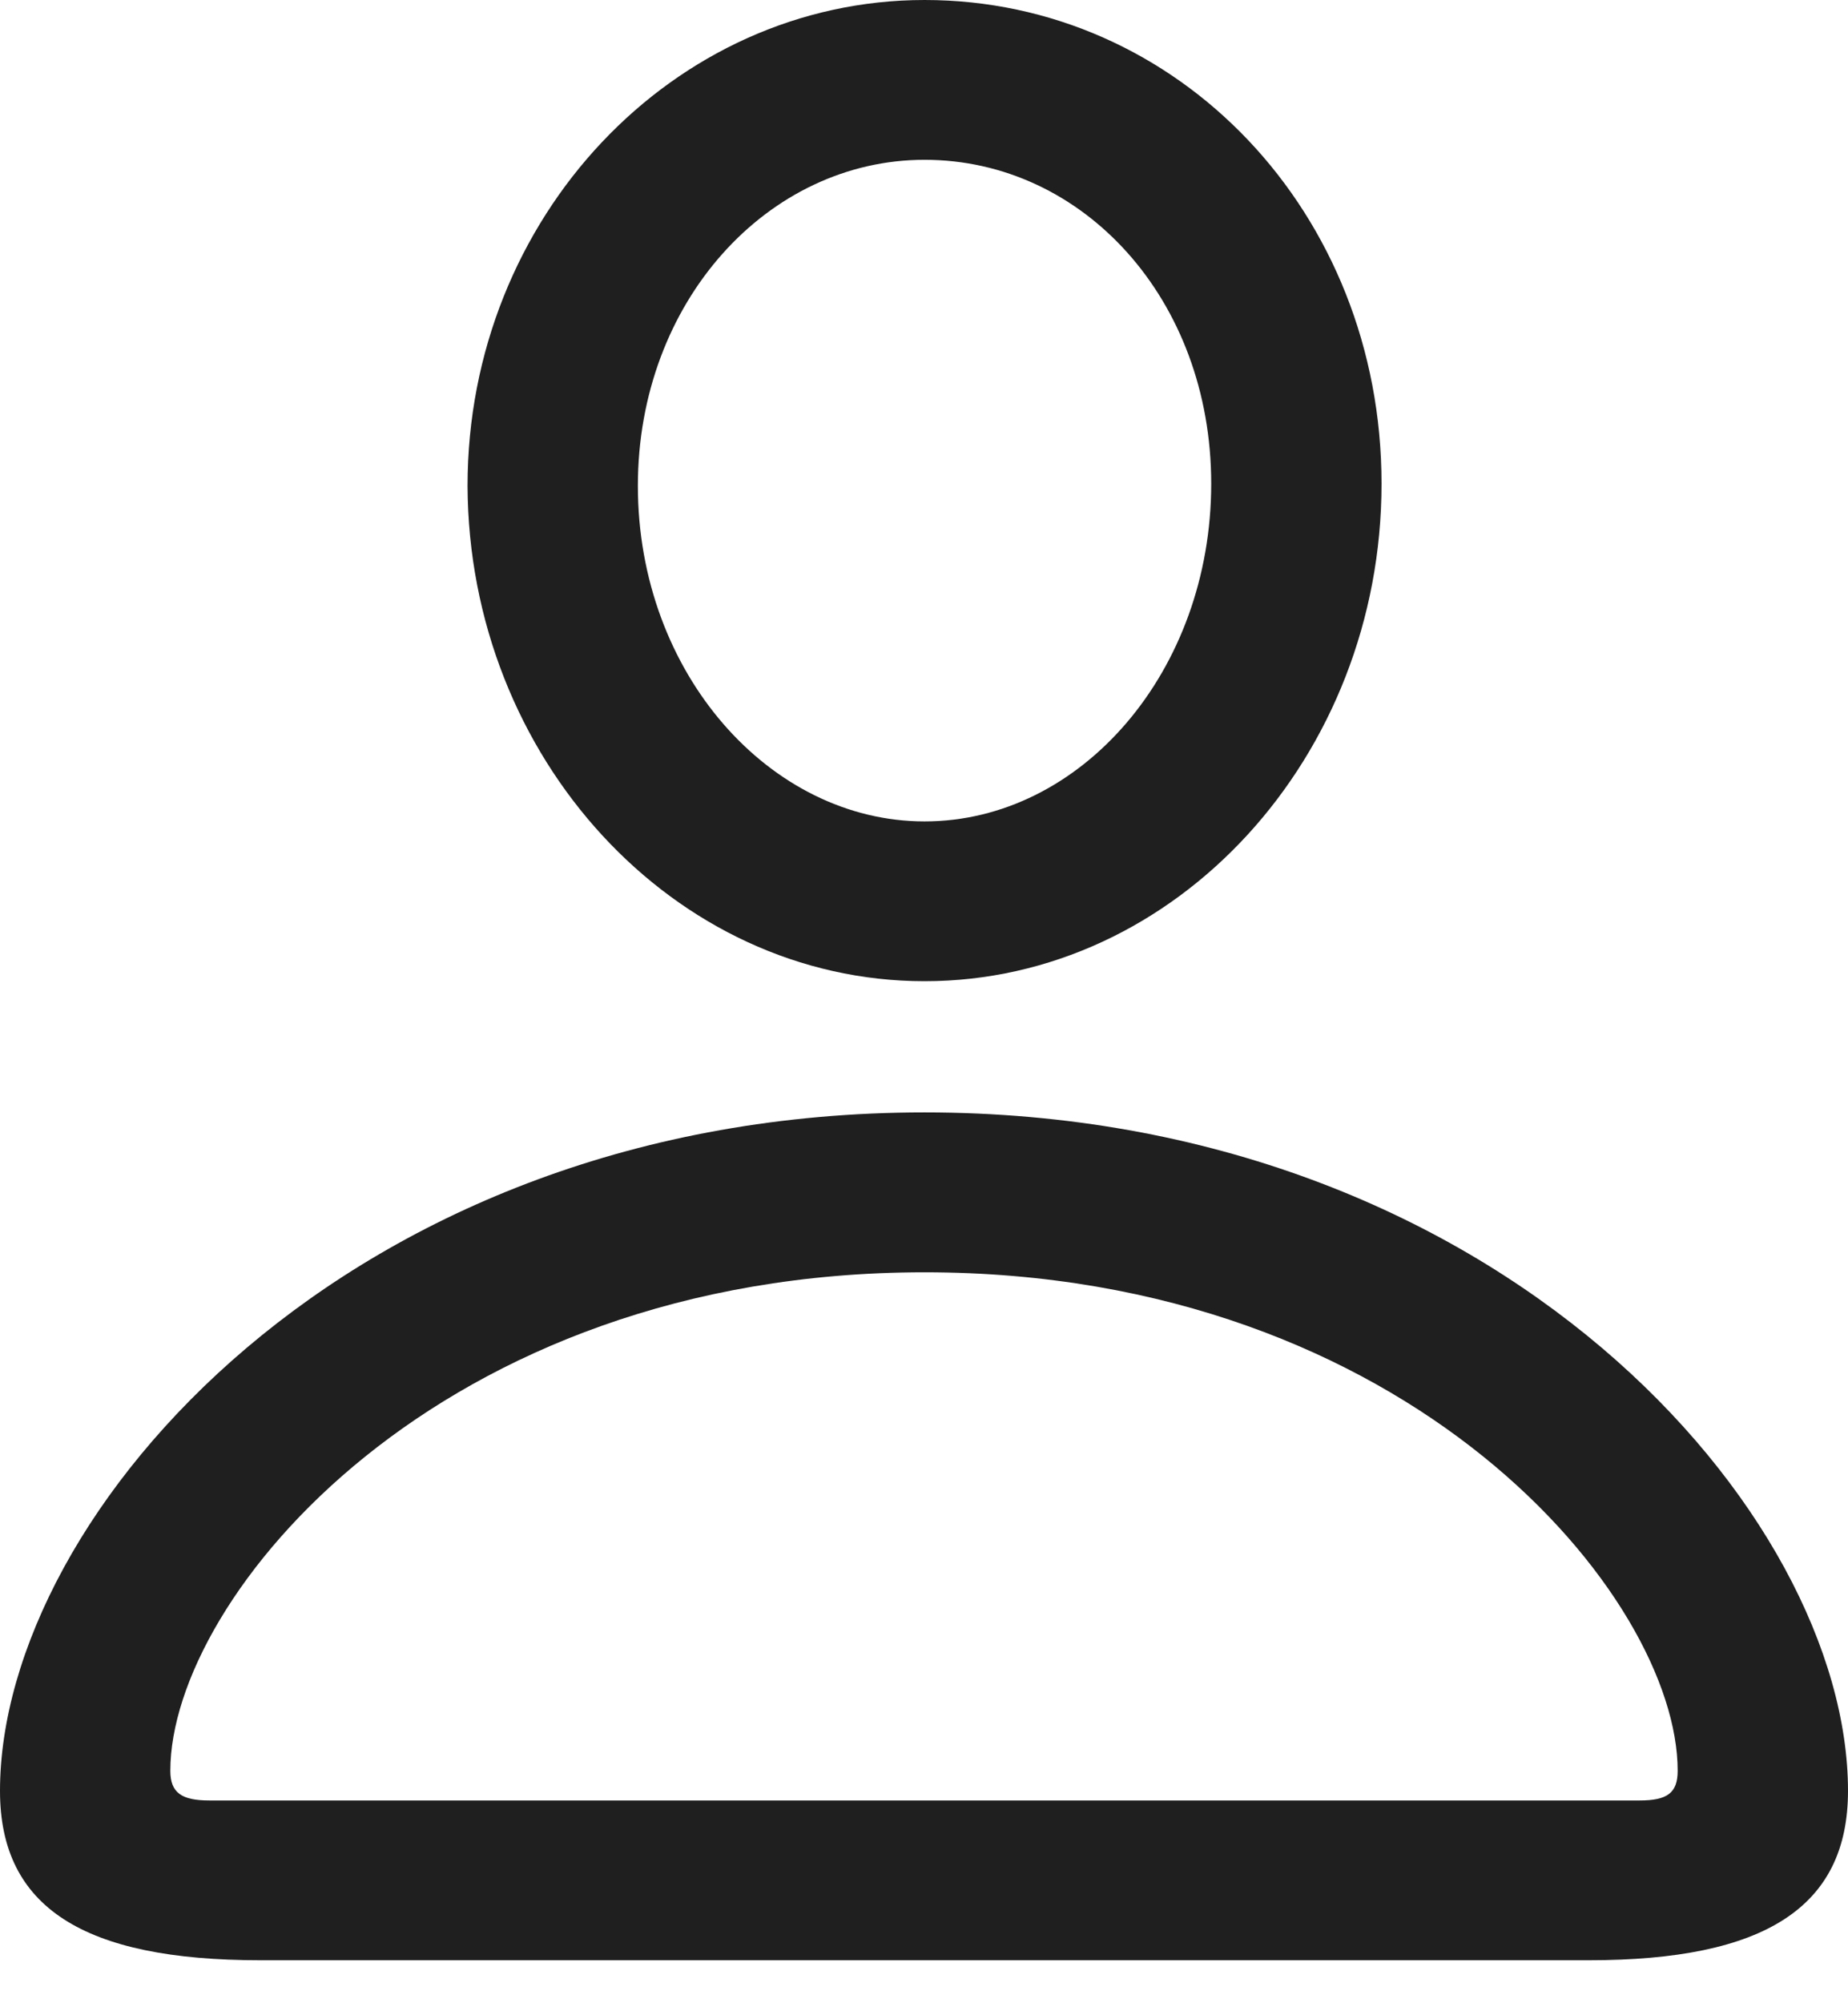
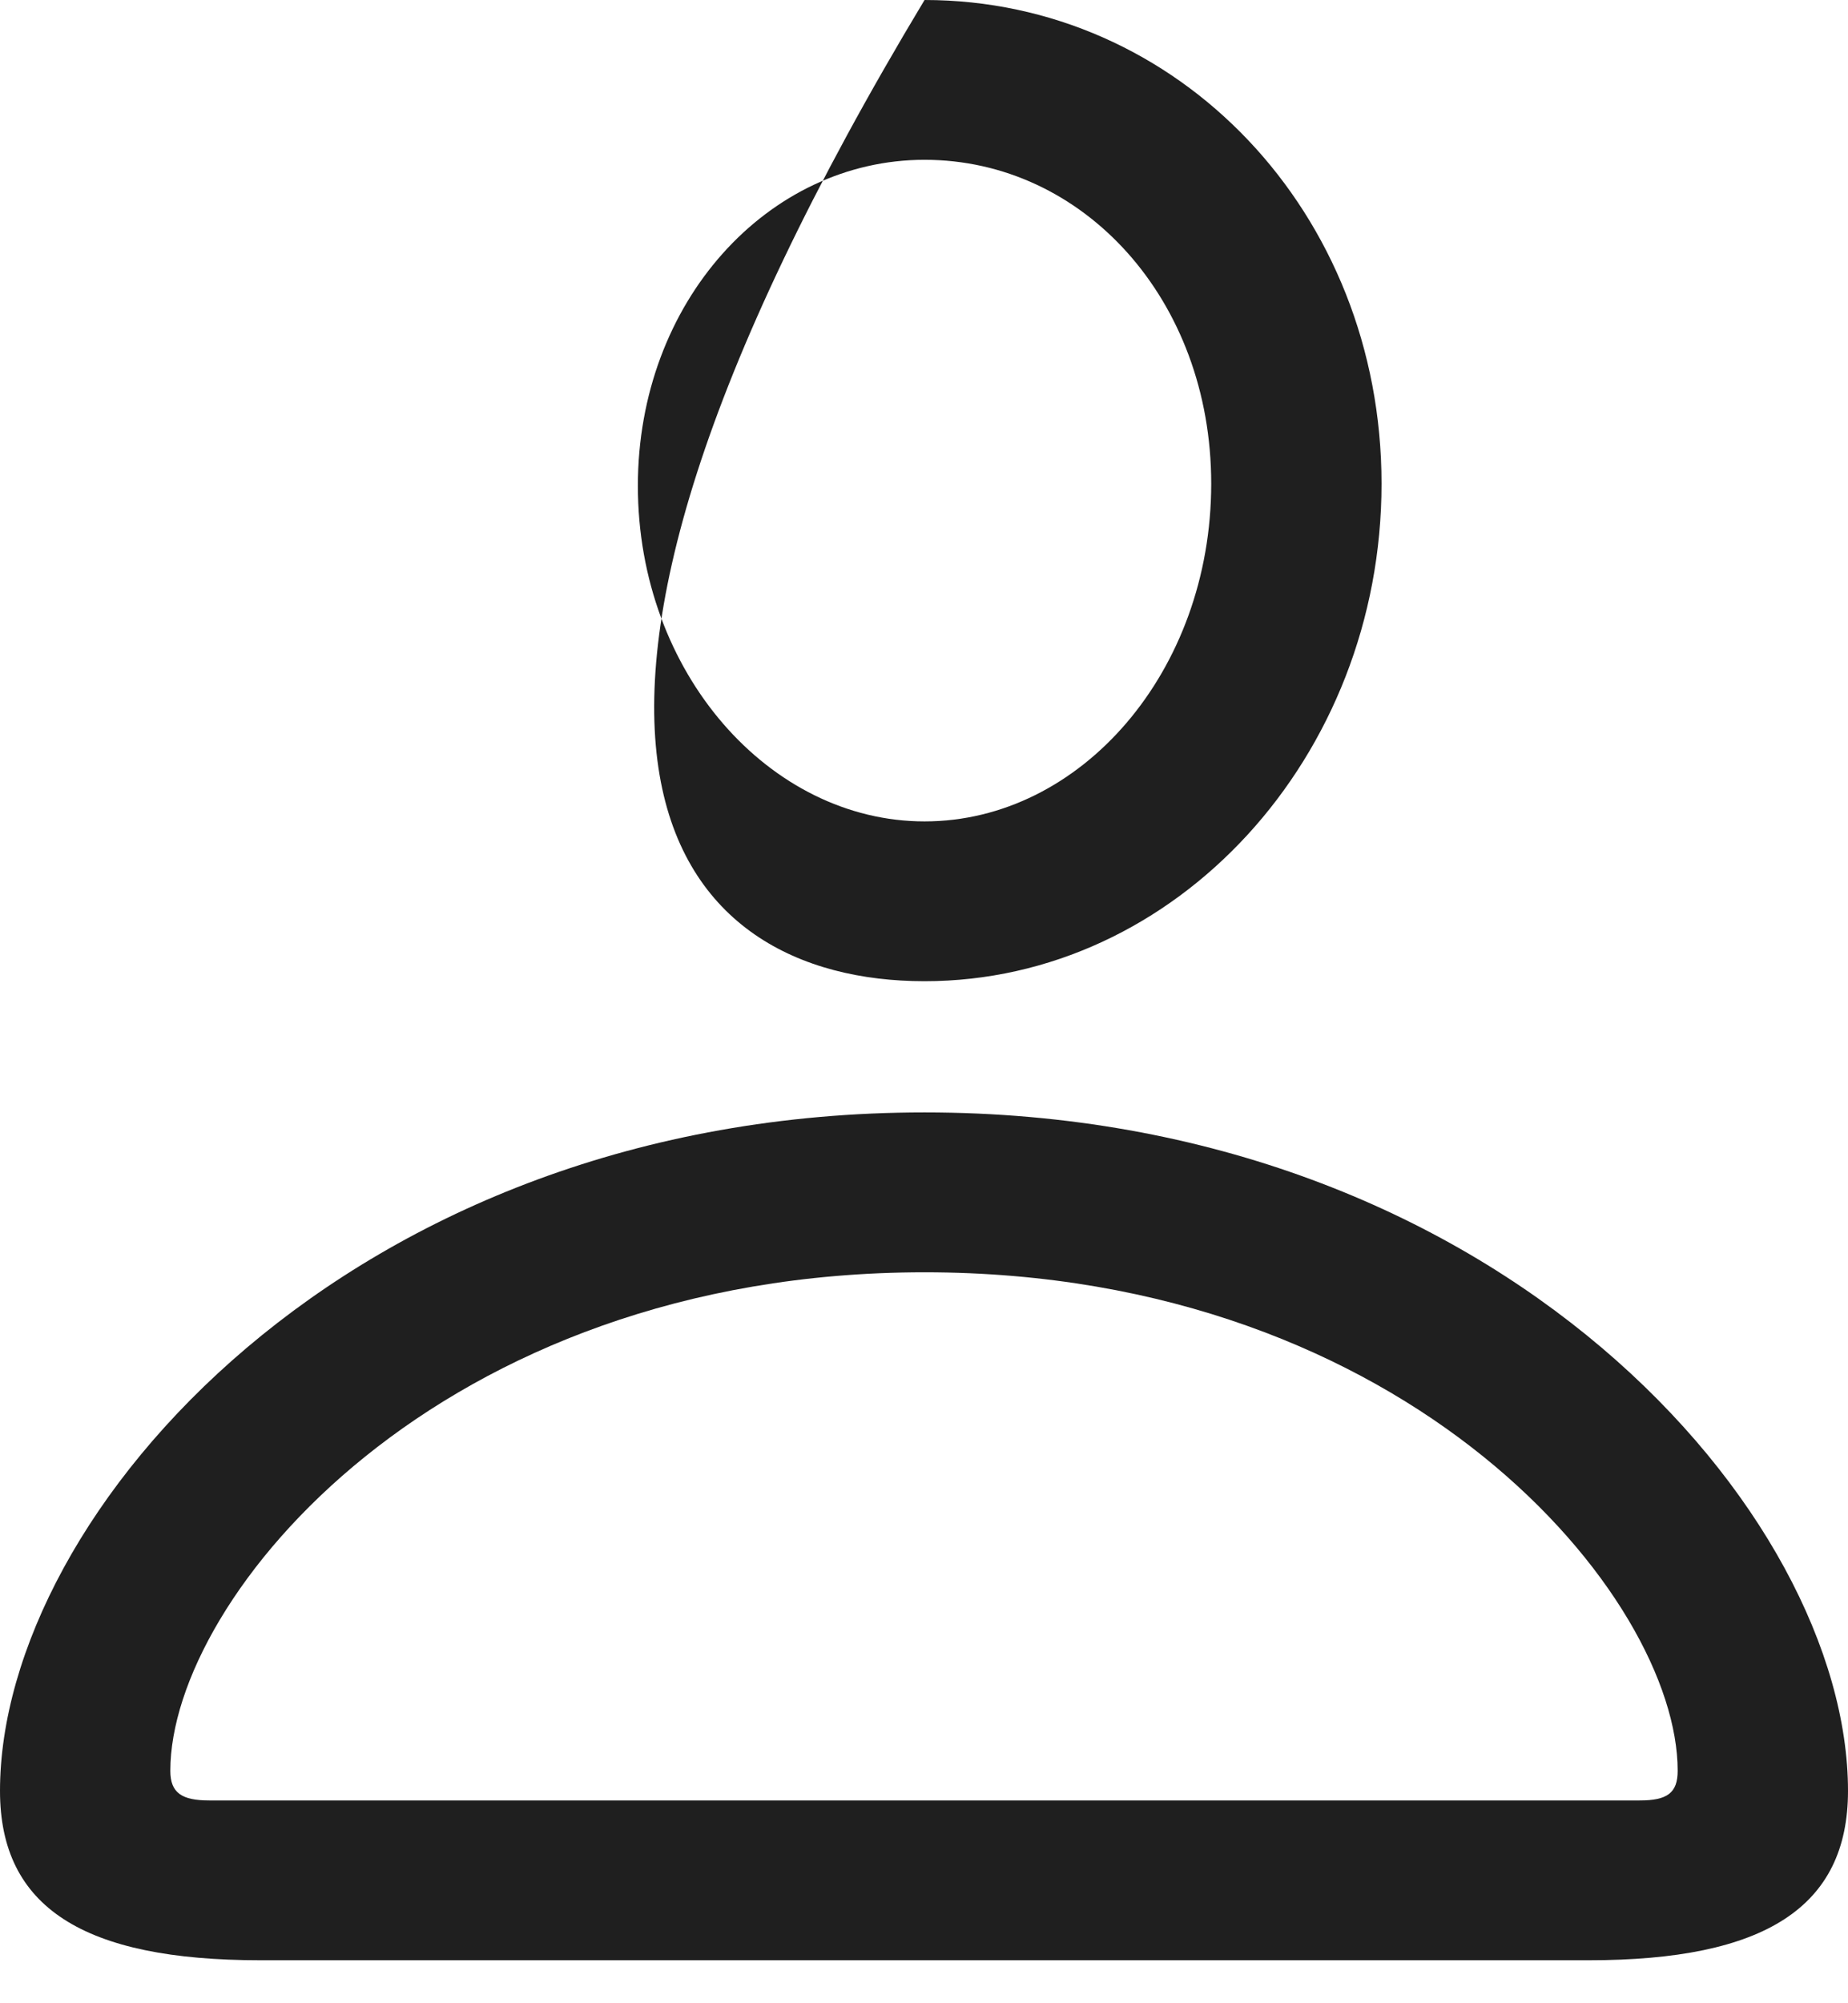
<svg xmlns="http://www.w3.org/2000/svg" width="24" height="26" viewBox="0 0 24 26" fill="none">
-   <path d="M12.007 12.735C15.277 12.735 17.942 9.823 17.942 6.278C17.942 2.761 15.304 0 12.007 0C8.751 0 6.072 2.816 6.072 6.306C6.086 9.836 8.751 12.735 12.007 12.735ZM12.007 10.661C10.001 10.661 8.284 8.737 8.284 6.306C8.284 3.915 9.974 2.074 12.007 2.074C14.068 2.074 15.73 3.888 15.73 6.278C15.73 8.71 14.04 10.661 12.007 10.661ZM3.38 25.442H20.634C22.915 25.442 24 24.756 24 23.244C24 19.645 19.466 14.438 12.007 14.438C4.547 14.438 0 19.645 0 23.244C0 24.756 1.085 25.442 3.38 25.442ZM2.72 23.368C2.363 23.368 2.212 23.272 2.212 22.983C2.212 20.73 5.701 16.513 12.007 16.513C18.312 16.513 21.788 20.73 21.788 22.983C21.788 23.272 21.651 23.368 21.294 23.368H2.72Z" fill="#1F1F1F" />
+   <path d="M12.007 12.735C15.277 12.735 17.942 9.823 17.942 6.278C17.942 2.761 15.304 0 12.007 0C6.086 9.836 8.751 12.735 12.007 12.735ZM12.007 10.661C10.001 10.661 8.284 8.737 8.284 6.306C8.284 3.915 9.974 2.074 12.007 2.074C14.068 2.074 15.73 3.888 15.73 6.278C15.73 8.71 14.04 10.661 12.007 10.661ZM3.38 25.442H20.634C22.915 25.442 24 24.756 24 23.244C24 19.645 19.466 14.438 12.007 14.438C4.547 14.438 0 19.645 0 23.244C0 24.756 1.085 25.442 3.38 25.442ZM2.72 23.368C2.363 23.368 2.212 23.272 2.212 22.983C2.212 20.73 5.701 16.513 12.007 16.513C18.312 16.513 21.788 20.73 21.788 22.983C21.788 23.272 21.651 23.368 21.294 23.368H2.72Z" fill="#1F1F1F" />
</svg>